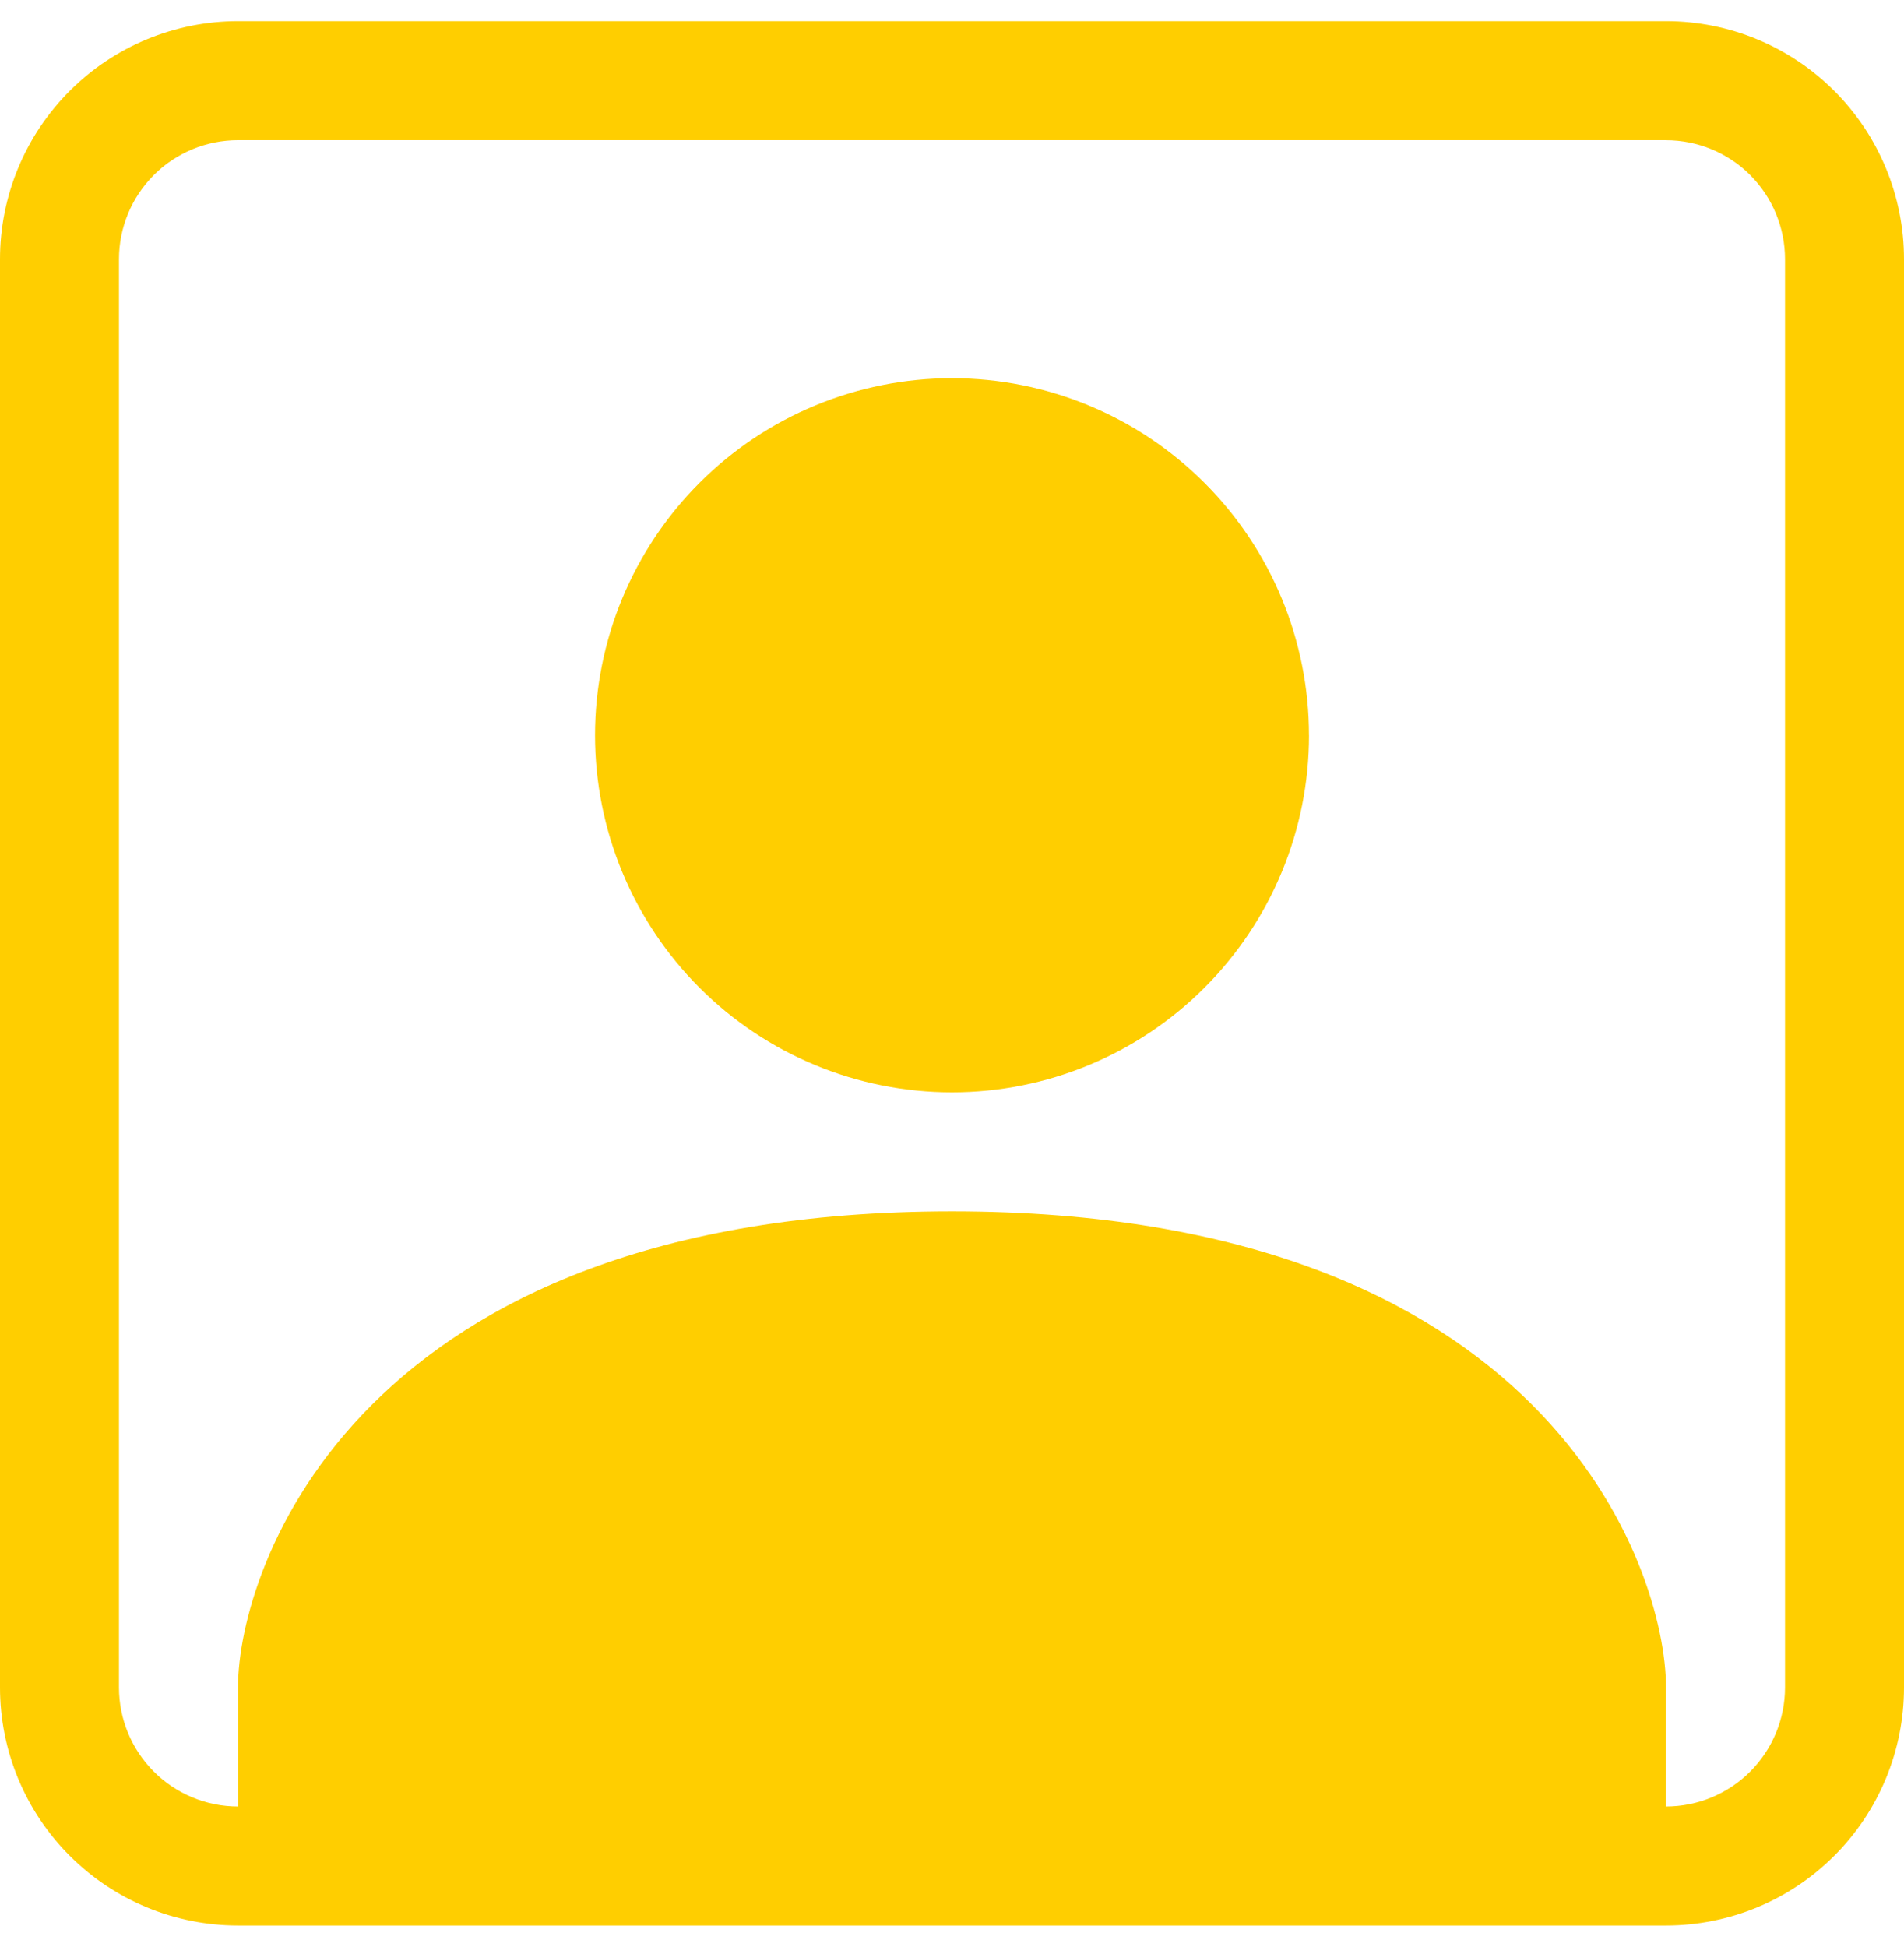
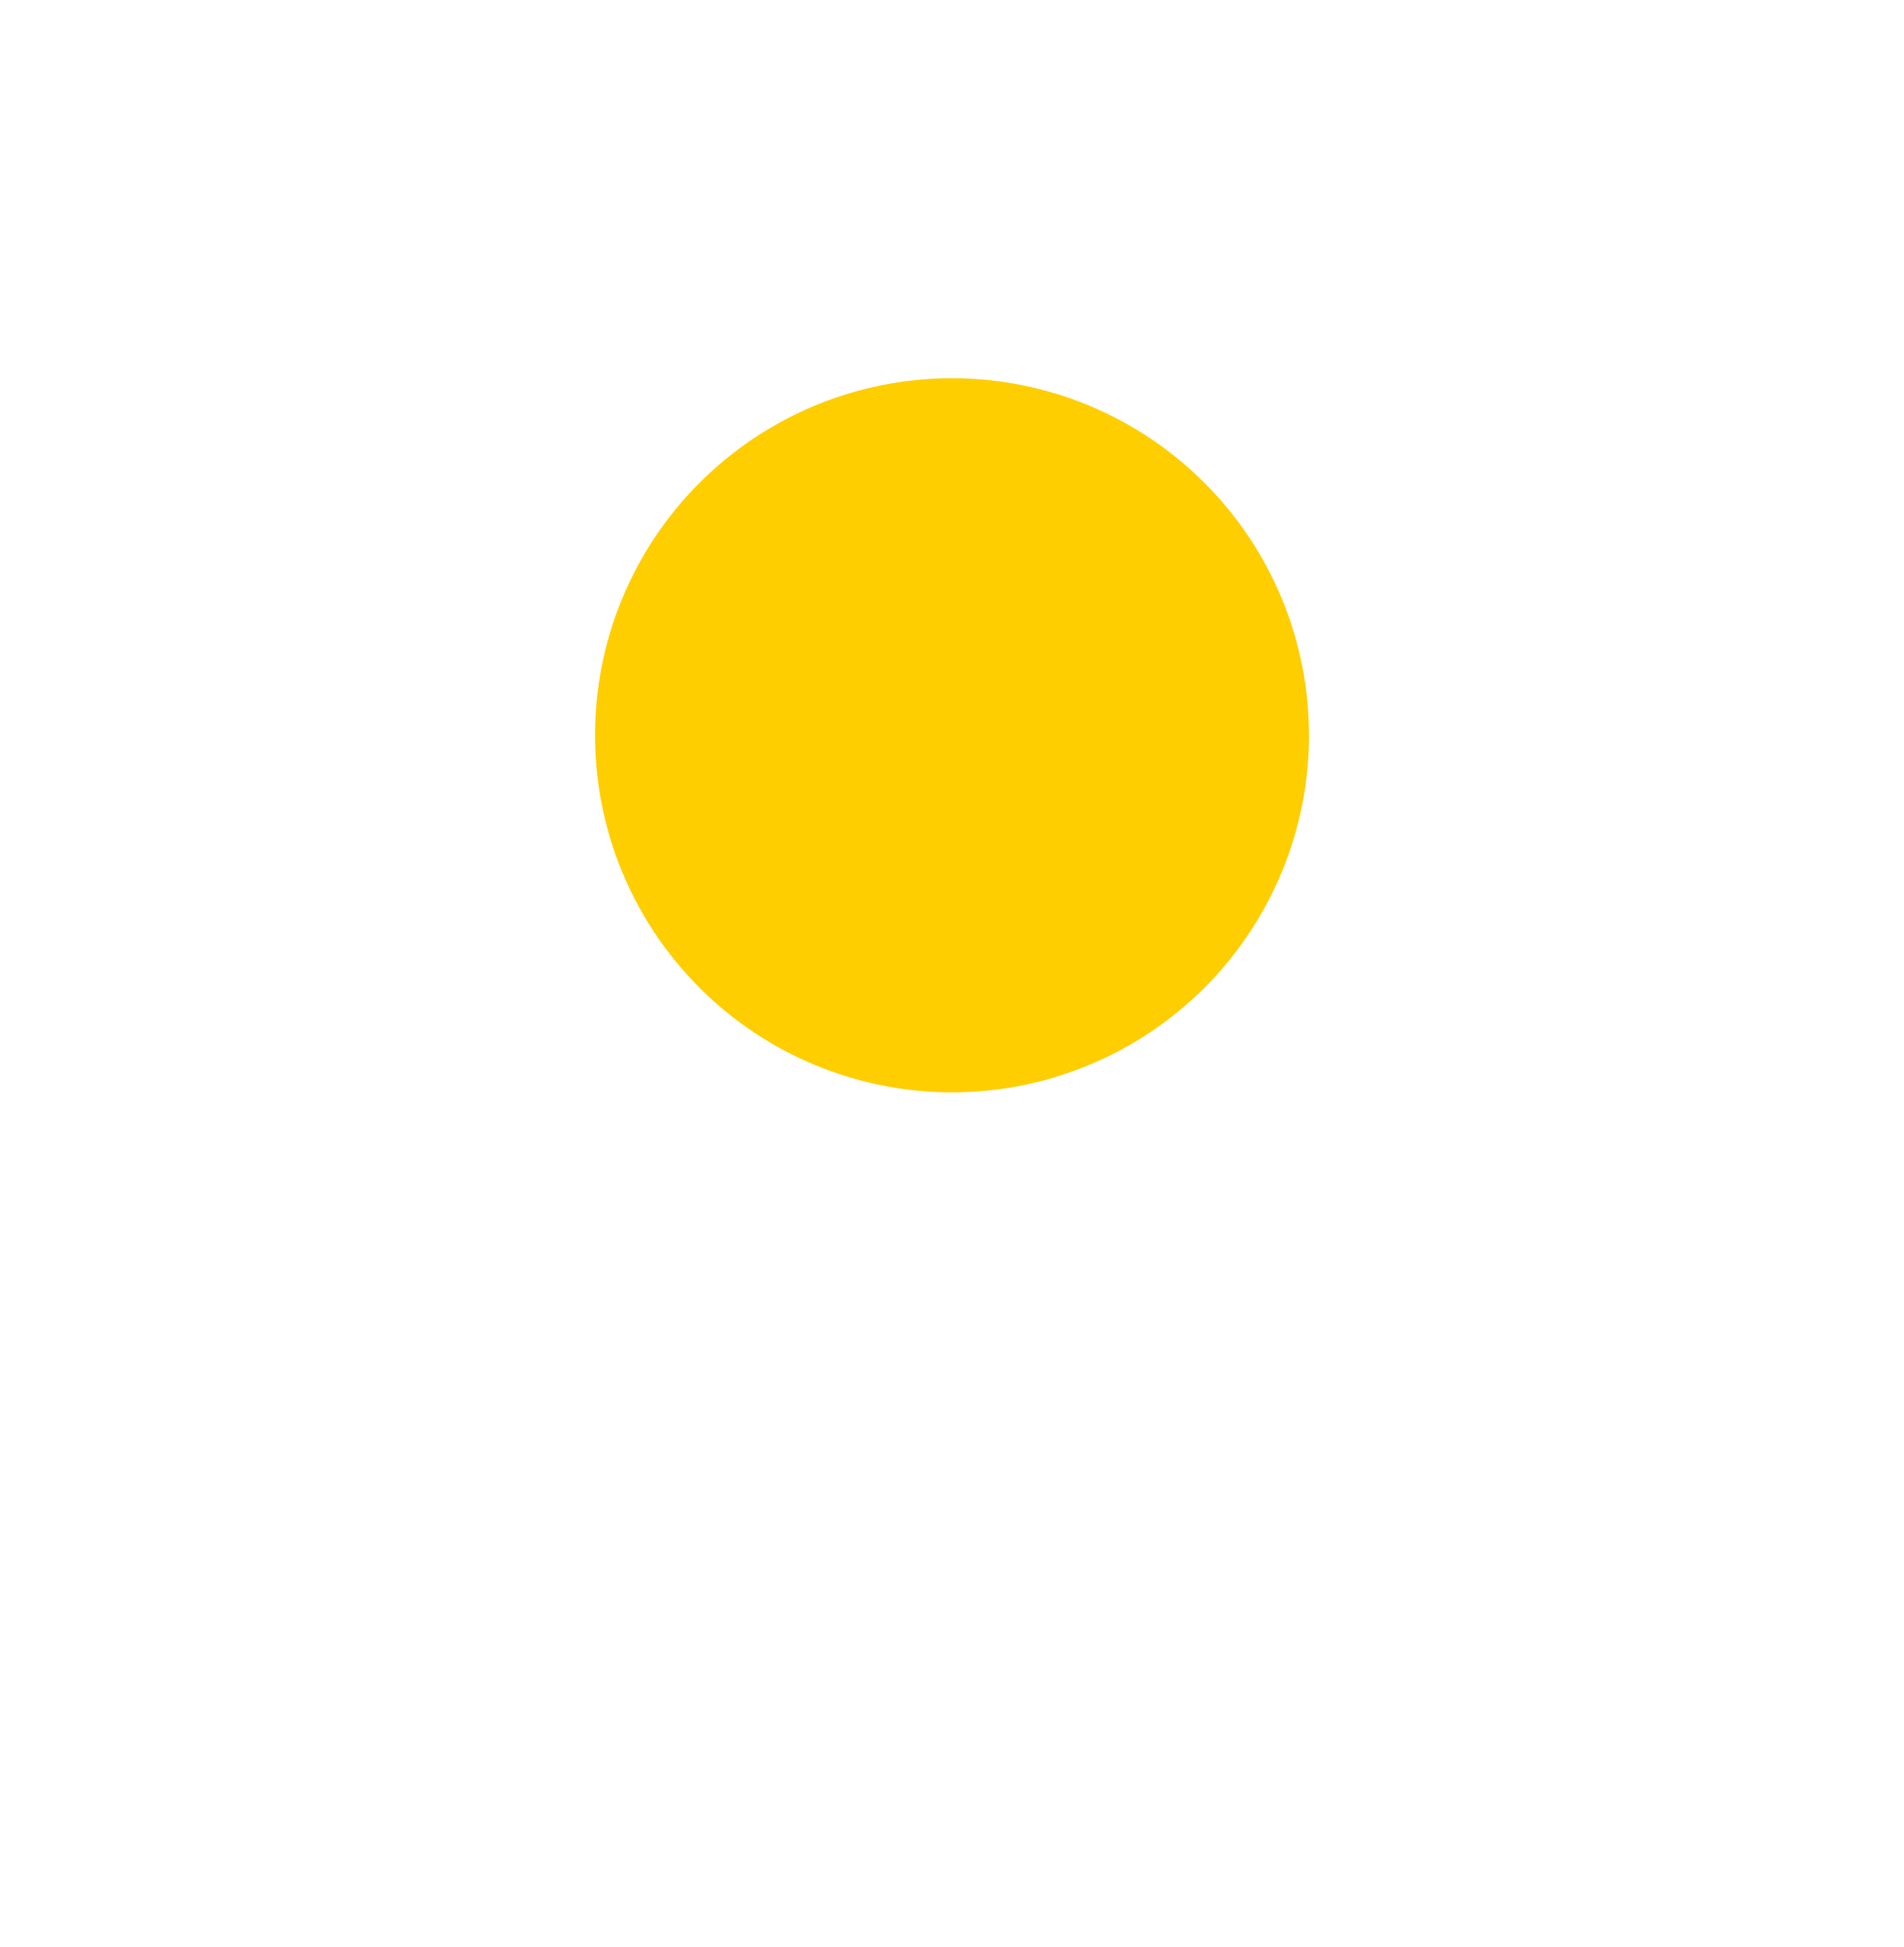
<svg xmlns="http://www.w3.org/2000/svg" width="45" height="46" fill="none" viewBox="0 0 45 46">
  <g fill="#FFCE00" clip-path="url(#clip0)">
    <path d="M30.938 17.375c0 2.238-.89 4.384-2.472 5.966-1.582 1.583-3.728 2.471-5.966 2.471s-4.384-.888-5.966-2.47c-1.583-1.583-2.471-3.73-2.471-5.967 0-2.238.888-4.384 2.47-5.966 1.583-1.583 3.73-2.472 5.967-2.472 2.238 0 4.384.89 5.966 2.472 1.583 1.582 2.471 3.728 2.471 5.966z" />
-     <path d="M5.625.5c-1.492 0-2.923.593-3.977 1.648C.593 3.202 0 4.633 0 6.125v33.75c0 1.492.593 2.923 1.648 3.977C2.702 44.907 4.133 45.5 5.625 45.5h33.75c1.492 0 2.923-.593 3.977-1.648C44.407 42.798 45 41.367 45 39.876V6.125c0-1.492-.593-2.923-1.648-3.977C42.298 1.093 40.867.5 39.376.5H5.625zm33.75 2.813c.746 0 1.461.296 1.989.823.527.528.824 1.243.824 1.989v33.75c0 .746-.297 1.461-.824 1.989-.528.527-1.243.824-1.989.824v-2.813c0-2.813-2.813-11.25-16.875-11.25-14.063 0-16.875 8.438-16.875 11.25v2.813c-.746 0-1.461-.297-1.989-.824-.527-.528-.824-1.243-.824-1.989V6.125c0-.746.297-1.461.824-1.989.528-.527 1.243-.824 1.989-.824h33.75z" />
  </g>
  <defs>
    <clipPath id="clip0">
      <path fill="#fff" d="M0 0H45V45H0z" transform="translate(0 .5)" />
    </clipPath>
  </defs>
</svg>